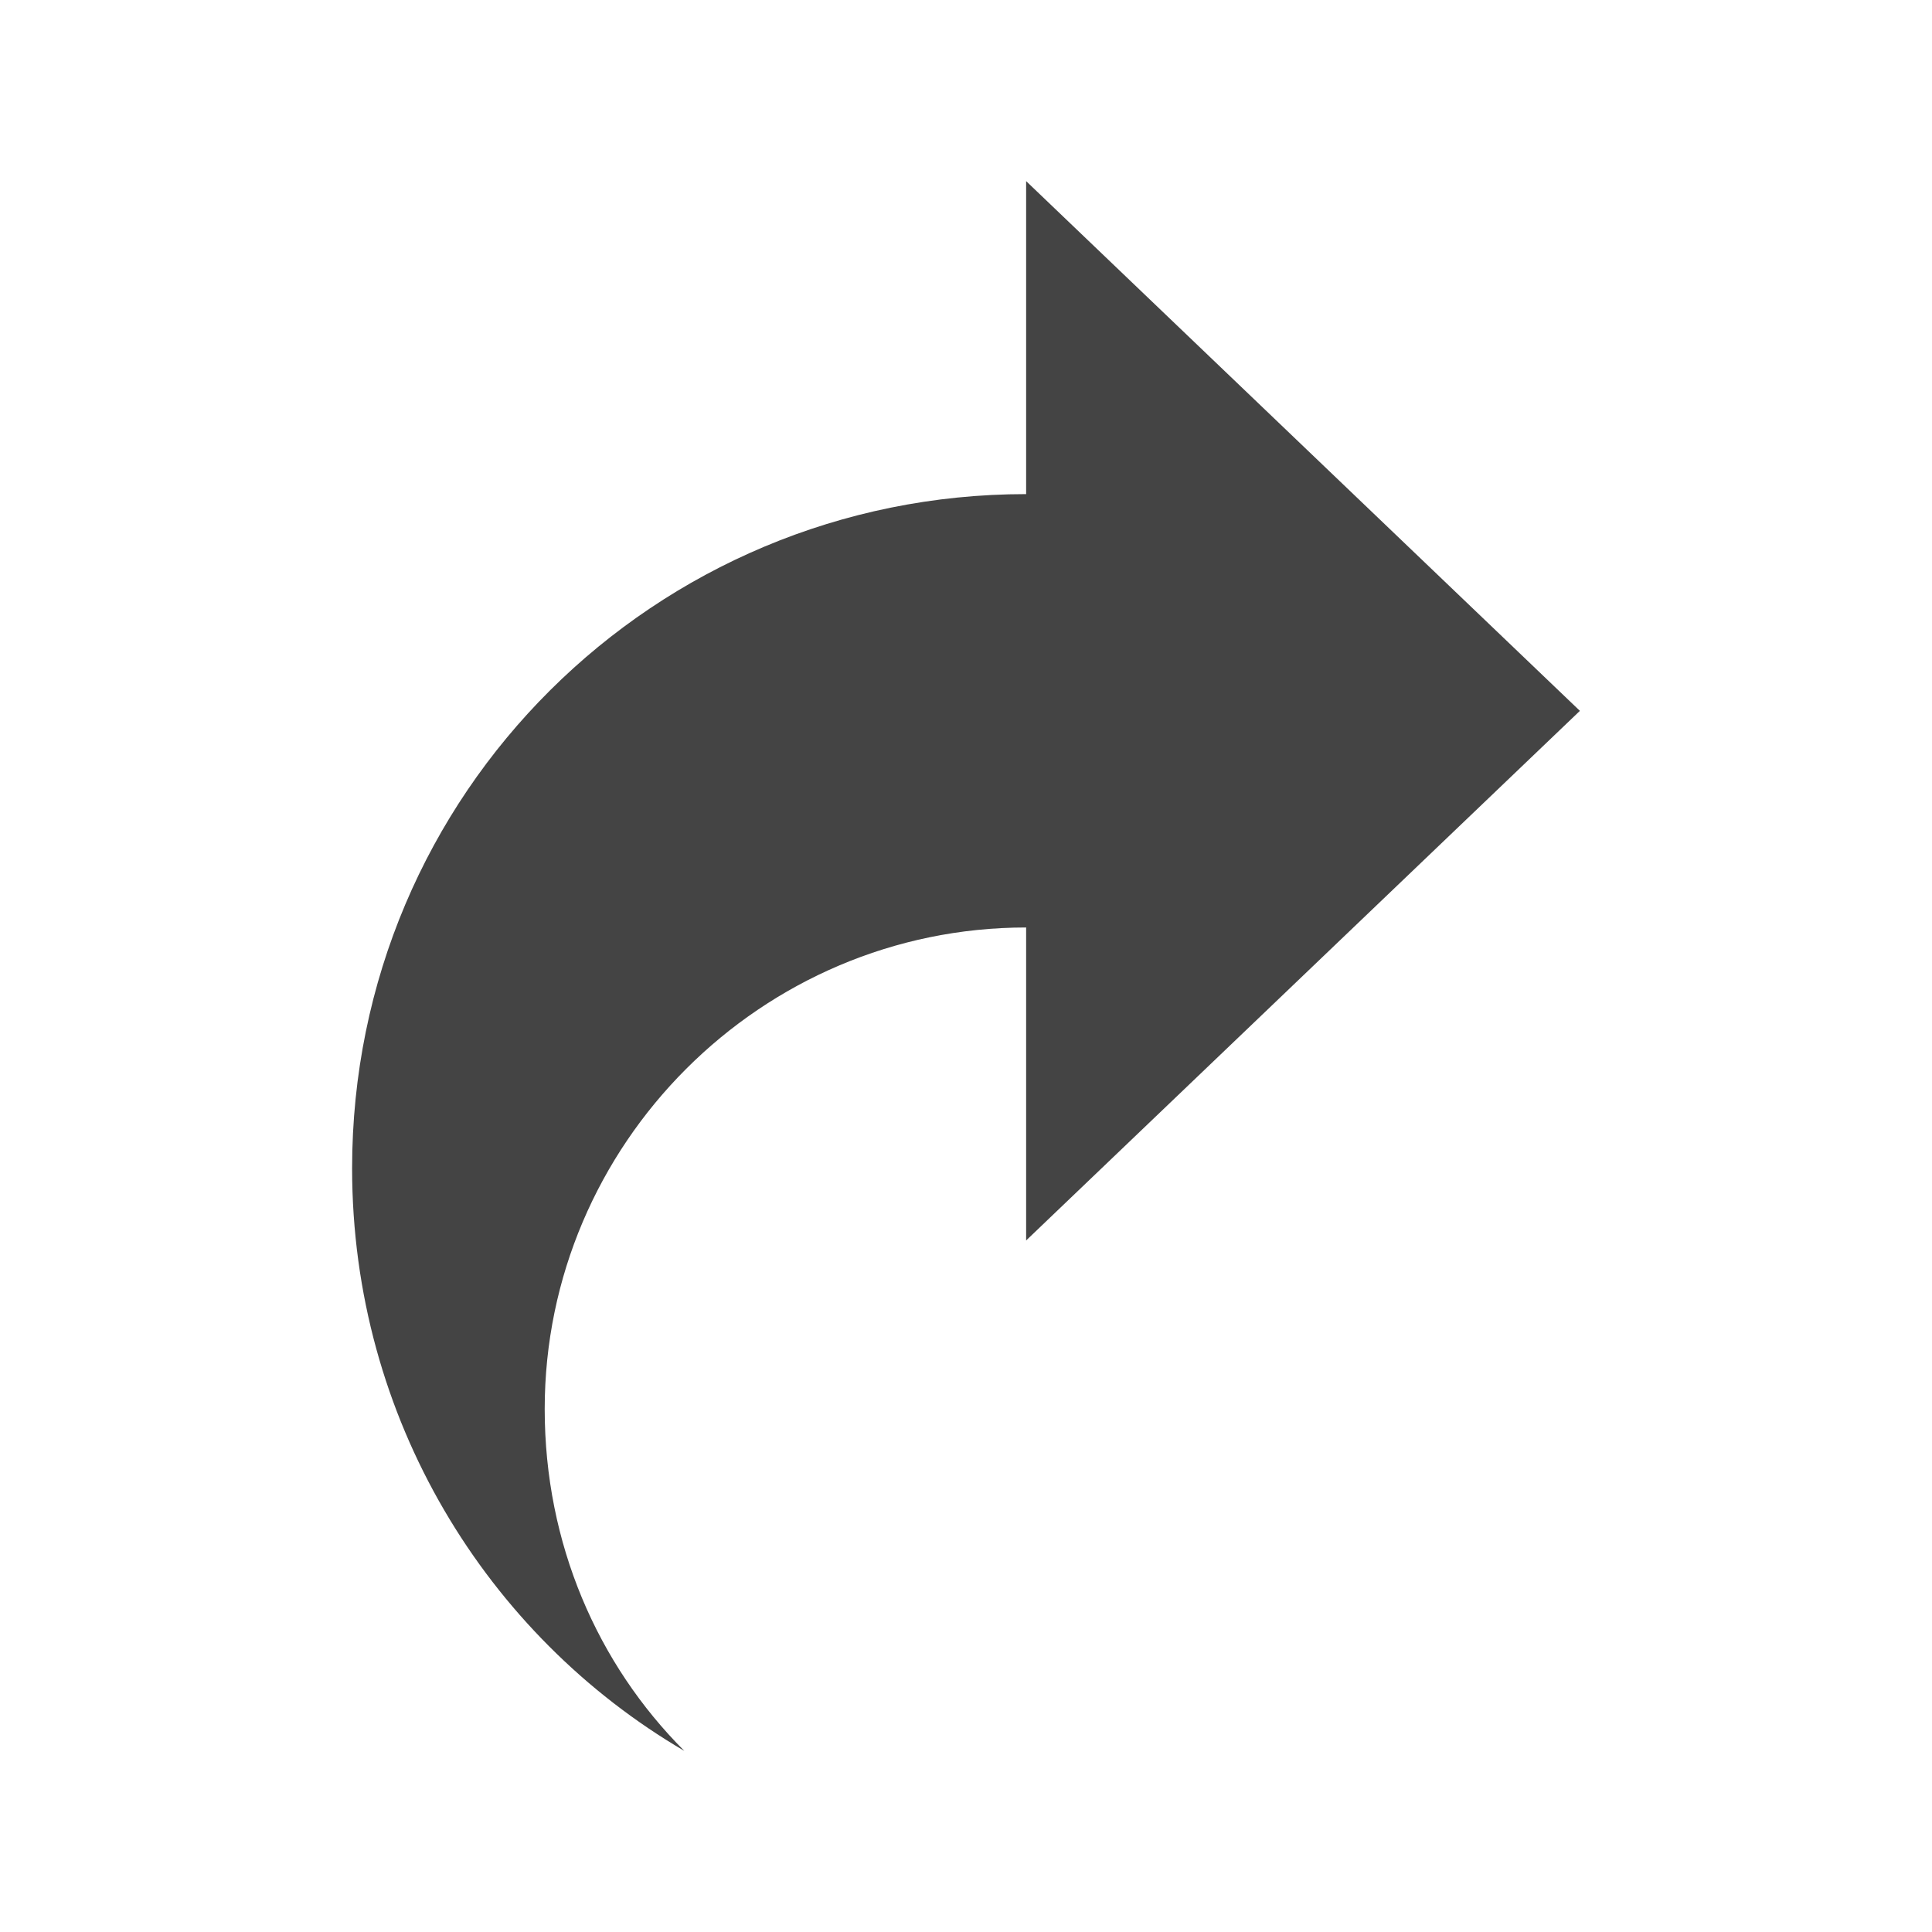
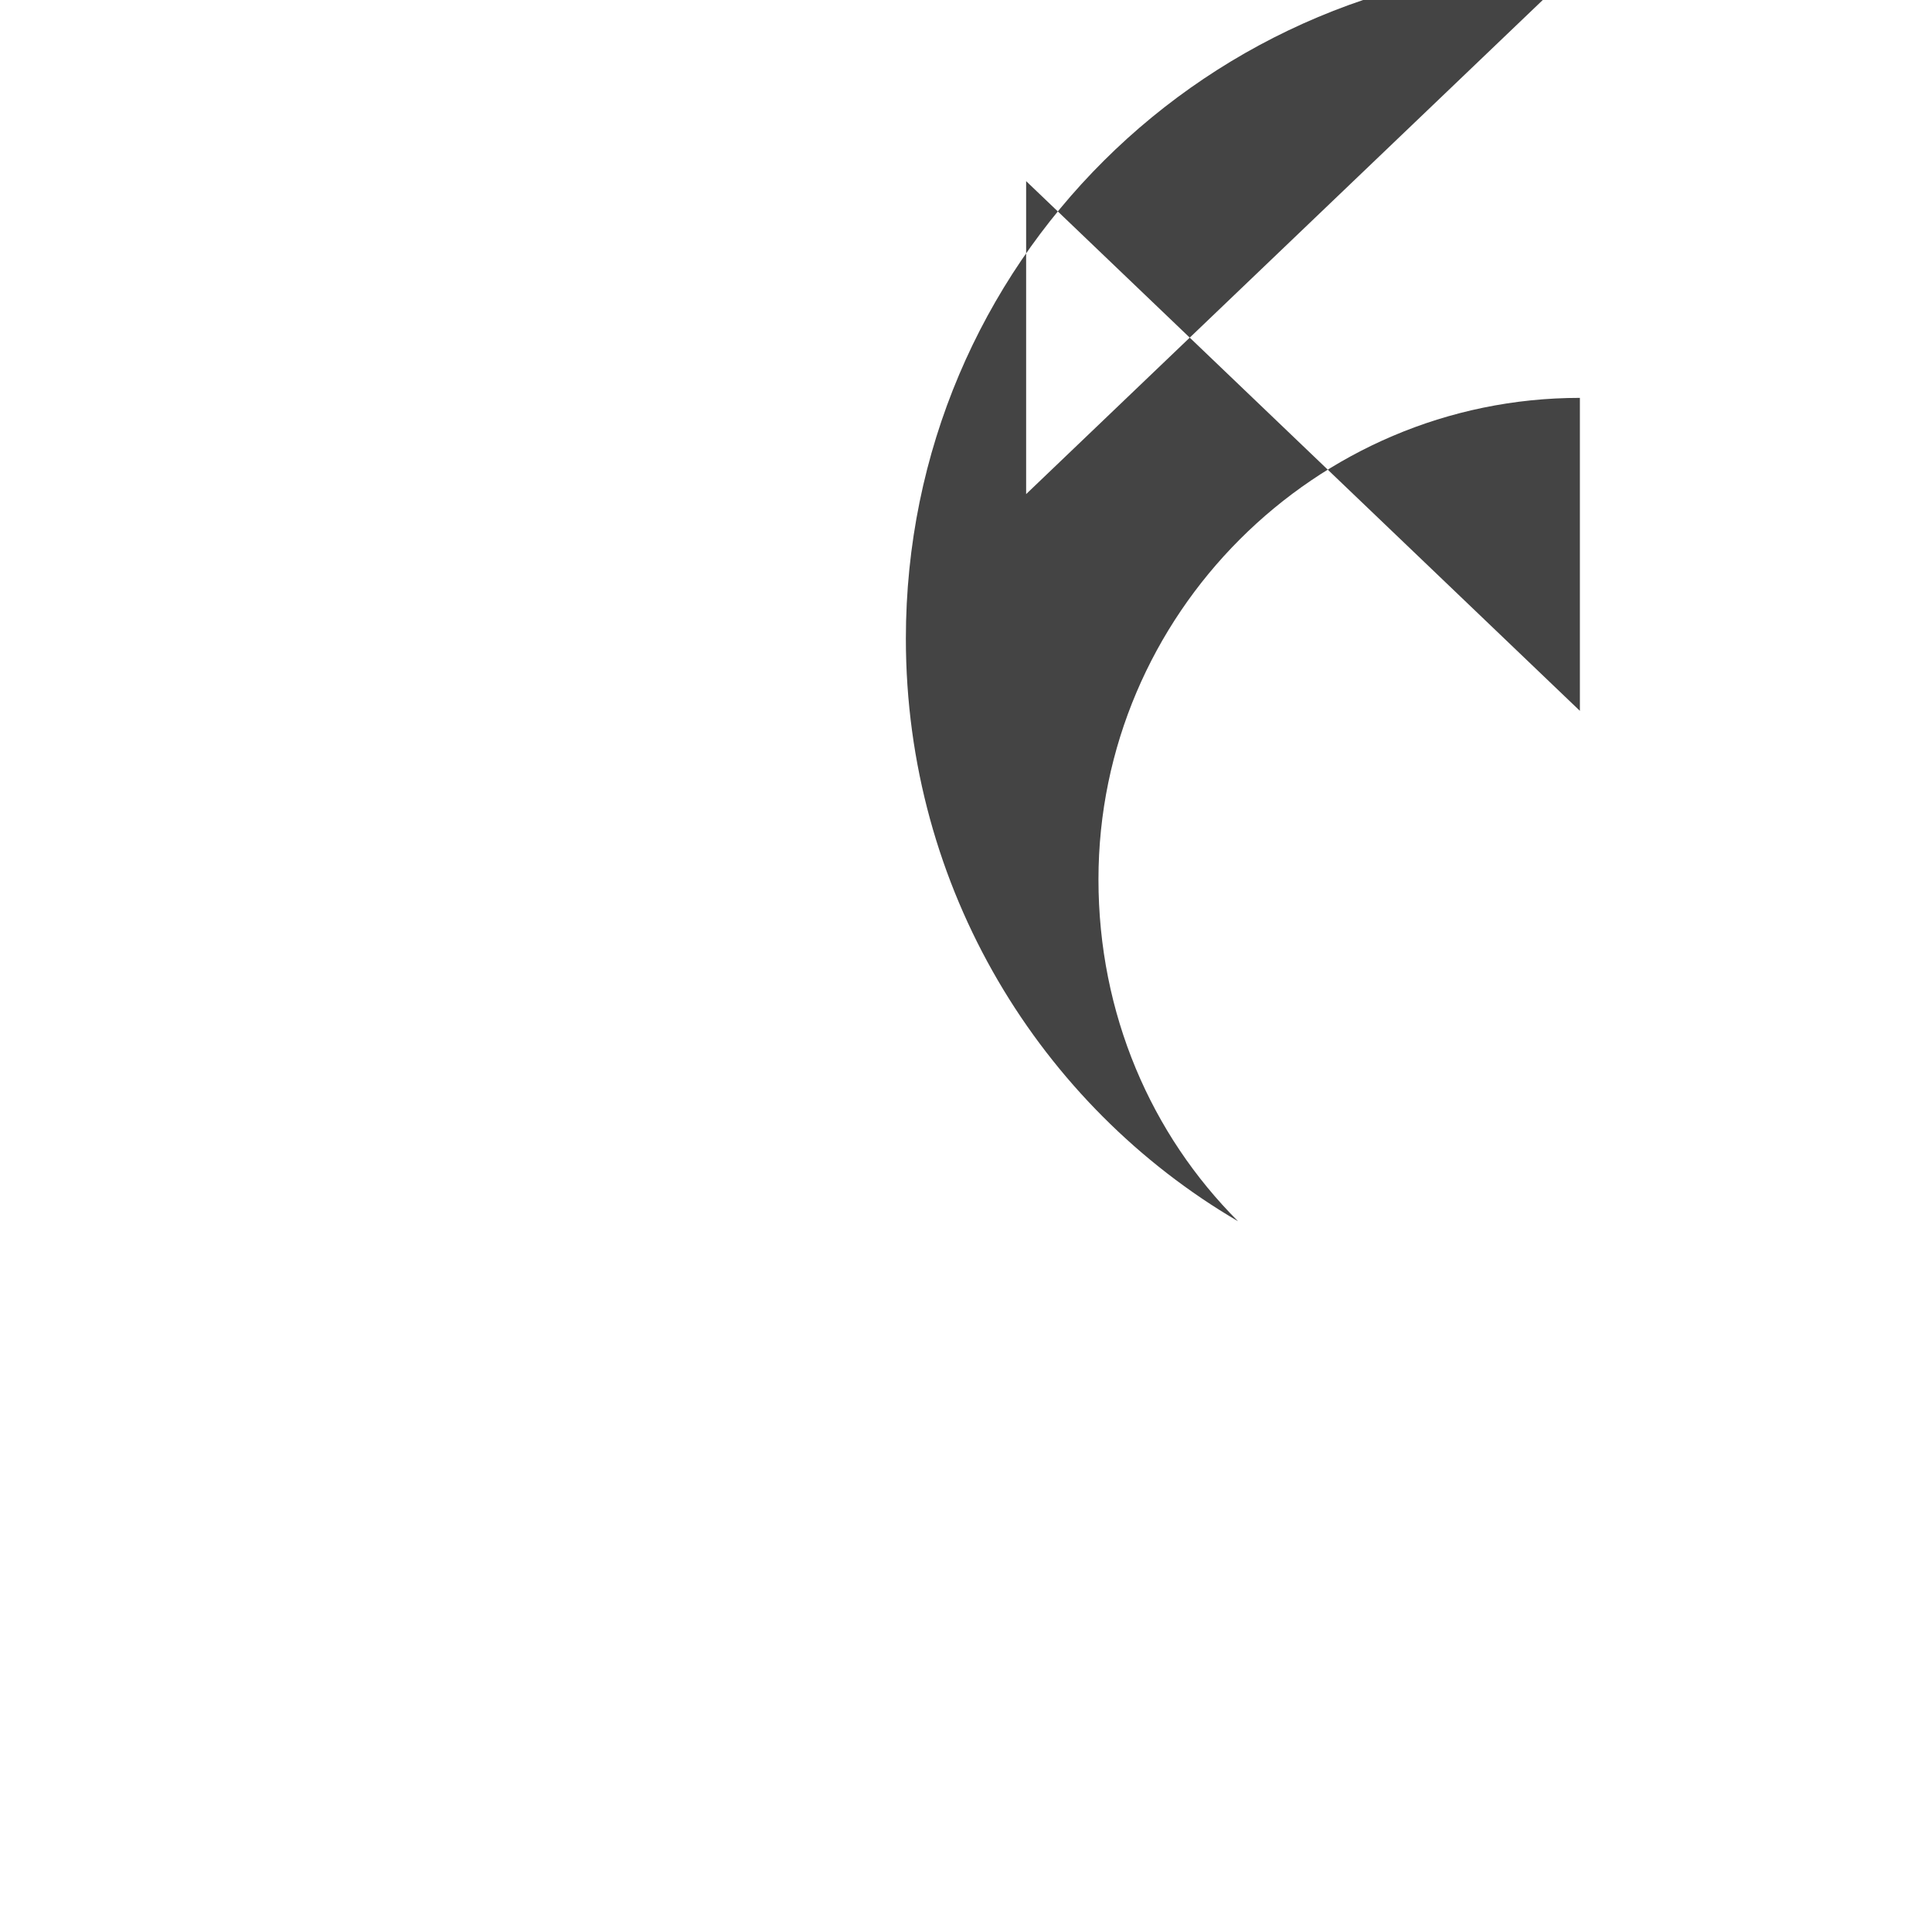
<svg xmlns="http://www.w3.org/2000/svg" style="fill-rule:evenodd;clip-rule:evenodd;stroke-linejoin:round;stroke-miterlimit:2" width="100%" height="100%" viewBox="0 0 16 16" xml:space="preserve">
  <defs>
    <style id="current-color-scheme" type="text/css">
   .ColorScheme-Text { color:#444444; } .ColorScheme-Highlight { color:#4285f4; } .ColorScheme-NeutralText { color:#ff9800; } .ColorScheme-PositiveText { color:#4caf50; } .ColorScheme-NegativeText { color:#f44336; }
  </style>
  </defs>
-   <path style="fill:currentColor;" class="ColorScheme-Text" d="M8.498,4.092l0,-2.592l4.586,4.387l-4.586,4.386l0,-2.592c-2.193,-0 -3.987,1.794 -3.987,3.988c-0,1.116 0.438,2.113 1.156,2.831c-1.635,-0.957 -2.751,-2.752 -2.751,-4.825c-0,-3.111 2.512,-5.583 5.582,-5.583Z" />
+   <path style="fill:currentColor;" class="ColorScheme-Text" d="M8.498,4.092l0,-2.592l4.586,4.387l0,-2.592c-2.193,-0 -3.987,1.794 -3.987,3.988c-0,1.116 0.438,2.113 1.156,2.831c-1.635,-0.957 -2.751,-2.752 -2.751,-4.825c-0,-3.111 2.512,-5.583 5.582,-5.583Z" />
</svg>